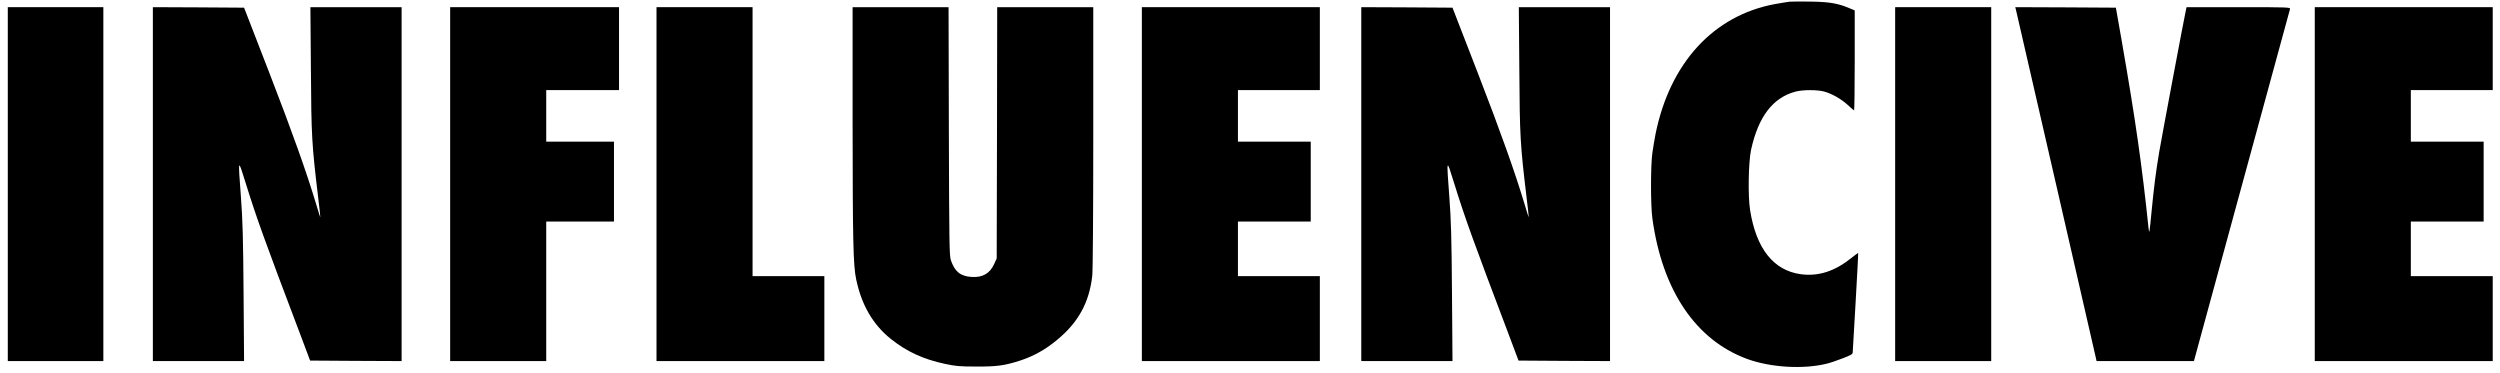
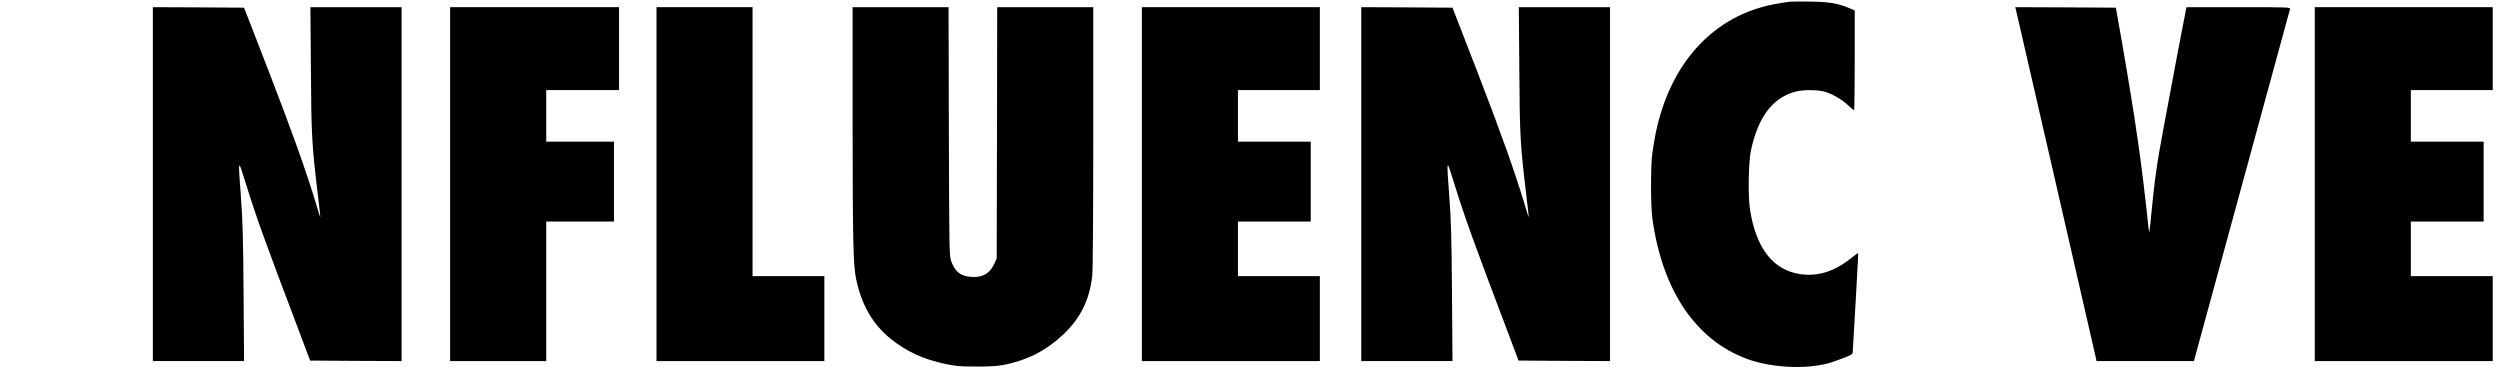
<svg xmlns="http://www.w3.org/2000/svg" width="248" height="37" viewBox="0 0 248 37" fill="none">
  <g id="Group">
    <path id="Vector" d="M177.519 0.169C177.298 0.2 176.636 0.3 176.044 0.41C169.975 1.544 165.672 6.238 164.238 13.25C164.137 13.771 163.987 14.634 163.917 15.155C163.736 16.399 163.736 20.402 163.917 21.676C164.9 28.828 168.23 33.753 173.346 35.618C175.663 36.461 178.923 36.652 181.24 36.07C181.571 35.99 182.273 35.749 182.815 35.538C183.587 35.247 183.788 35.127 183.788 34.967C183.798 34.856 183.918 32.599 184.079 29.951C184.229 27.303 184.35 25.116 184.329 25.106C184.319 25.086 184.029 25.287 183.698 25.558C182.022 26.912 180.407 27.433 178.642 27.203C175.924 26.831 174.208 24.655 173.606 20.823C173.386 19.439 173.446 16.058 173.707 14.855C174.429 11.565 175.873 9.679 178.12 9.087C178.853 8.896 180.257 8.896 180.939 9.077C181.701 9.277 182.654 9.819 183.296 10.411C183.607 10.702 183.888 10.943 183.928 10.943C183.958 10.943 183.988 8.716 183.988 5.987V1.032L183.507 0.831C182.373 0.34 181.511 0.189 179.675 0.159C178.712 0.139 177.739 0.149 177.519 0.169Z" fill="black" />
-     <path id="Vector_2" d="M0.773 18.265V35.819H5.518H10.253V18.265V0.711H5.518H0.773V18.265Z" fill="black" />
    <path id="Vector_3" d="M15.164 18.265V35.819H19.688H24.212L24.162 29.069C24.122 23.592 24.072 21.806 23.901 19.569C23.61 15.637 23.6 15.677 24.342 18.065C25.456 21.646 26.198 23.712 29.839 33.312L30.762 35.769L35.306 35.799L39.84 35.819V18.265V0.711H35.316H30.792L30.842 6.9C30.882 13.521 30.933 14.343 31.555 19.529C31.695 20.623 31.785 21.535 31.775 21.545C31.765 21.566 31.575 20.994 31.374 20.292C30.421 17.112 29.037 13.22 26.72 7.231L24.212 0.761L19.688 0.731L15.164 0.711V18.265Z" fill="black" />
    <path id="Vector_4" d="M44.656 18.265V35.819H49.421H54.186V28.898V21.977H57.546H60.906V18.015V14.052H57.546H54.186V11.495V8.937H57.797H61.408V4.824V0.711H53.032H44.656V18.265Z" fill="black" />
    <path id="Vector_5" d="M65.125 18.265V35.819H73.451H81.776V31.606V27.393H78.215H74.654V14.052V0.711H69.89H65.125V18.265Z" fill="black" />
    <path id="Vector_6" d="M84.578 12.216C84.588 23.862 84.638 26.33 84.929 27.694C85.461 30.252 86.594 32.198 88.37 33.622C89.955 34.886 91.59 35.638 93.756 36.1C94.79 36.321 95.221 36.361 96.816 36.361C98.912 36.371 99.644 36.27 101.229 35.759C102.553 35.318 103.717 34.675 104.881 33.703C106.977 31.967 108.05 30.011 108.351 27.373C108.411 26.892 108.452 21.134 108.452 13.621V0.711H103.687H98.922L98.902 13.169L98.872 25.638L98.631 26.169C98.2 27.132 97.478 27.544 96.385 27.473C95.271 27.403 94.719 26.952 94.328 25.818C94.178 25.377 94.158 24.243 94.127 13.019L94.097 0.711H89.343H84.578V12.216Z" fill="black" />
    <path id="Vector_7" d="M113.273 18.265V35.819H122.101H130.928V31.606V27.393H126.865H122.803V24.685V21.977H126.414H130.025V18.015V14.052H126.414H122.803V11.495V8.937H126.865H130.928V4.824V0.711H122.101H113.273V18.265Z" fill="black" />
    <path id="Vector_8" d="M135.039 18.265V35.819H139.563H144.087L144.037 29.069C143.997 23.592 143.946 21.806 143.776 19.569C143.485 15.637 143.475 15.677 144.217 18.065C145.331 21.646 146.073 23.712 149.714 33.312L150.637 35.769L155.181 35.799L159.715 35.819V18.265V0.711H155.191H150.667L150.717 6.9C150.757 13.521 150.808 14.343 151.429 19.529C151.57 20.623 151.66 21.535 151.65 21.545C151.64 21.566 151.45 20.994 151.249 20.292C150.296 17.112 148.912 13.22 146.595 7.231L144.087 0.761L139.563 0.731L135.039 0.711V18.265Z" fill="black" />
-     <path id="Vector_9" d="M188 18.265V35.819H192.765H197.529V18.265V0.711H192.765H188V18.265Z" fill="black" />
    <path id="Vector_10" d="M199.984 0.982C200.065 1.283 207.788 34.957 207.909 35.498L207.979 35.819H212.804H217.639L218.11 34.084C218.913 31.125 227.108 1.092 227.168 0.902C227.228 0.721 227.058 0.711 222.072 0.711H216.906L216.856 0.932C216.736 1.403 214.379 13.952 214.188 15.106C213.847 17.162 213.676 18.526 213.436 20.974C213.225 23.191 213.205 23.291 213.135 22.629C212.483 16.369 211.851 11.966 210.487 4.122L209.895 0.761L204.909 0.731L199.914 0.711L199.984 0.982Z" fill="black" />
    <path id="Vector_11" d="M229.625 18.265V35.819H238.452H247.279V31.606V27.393H243.217H239.154V24.685V21.977H242.765H246.377V18.015V14.052H242.765H239.154V11.495V8.937H243.217H247.279V4.824V0.711H238.452H229.625V18.265Z" fill="black" />
  </g>
</svg>